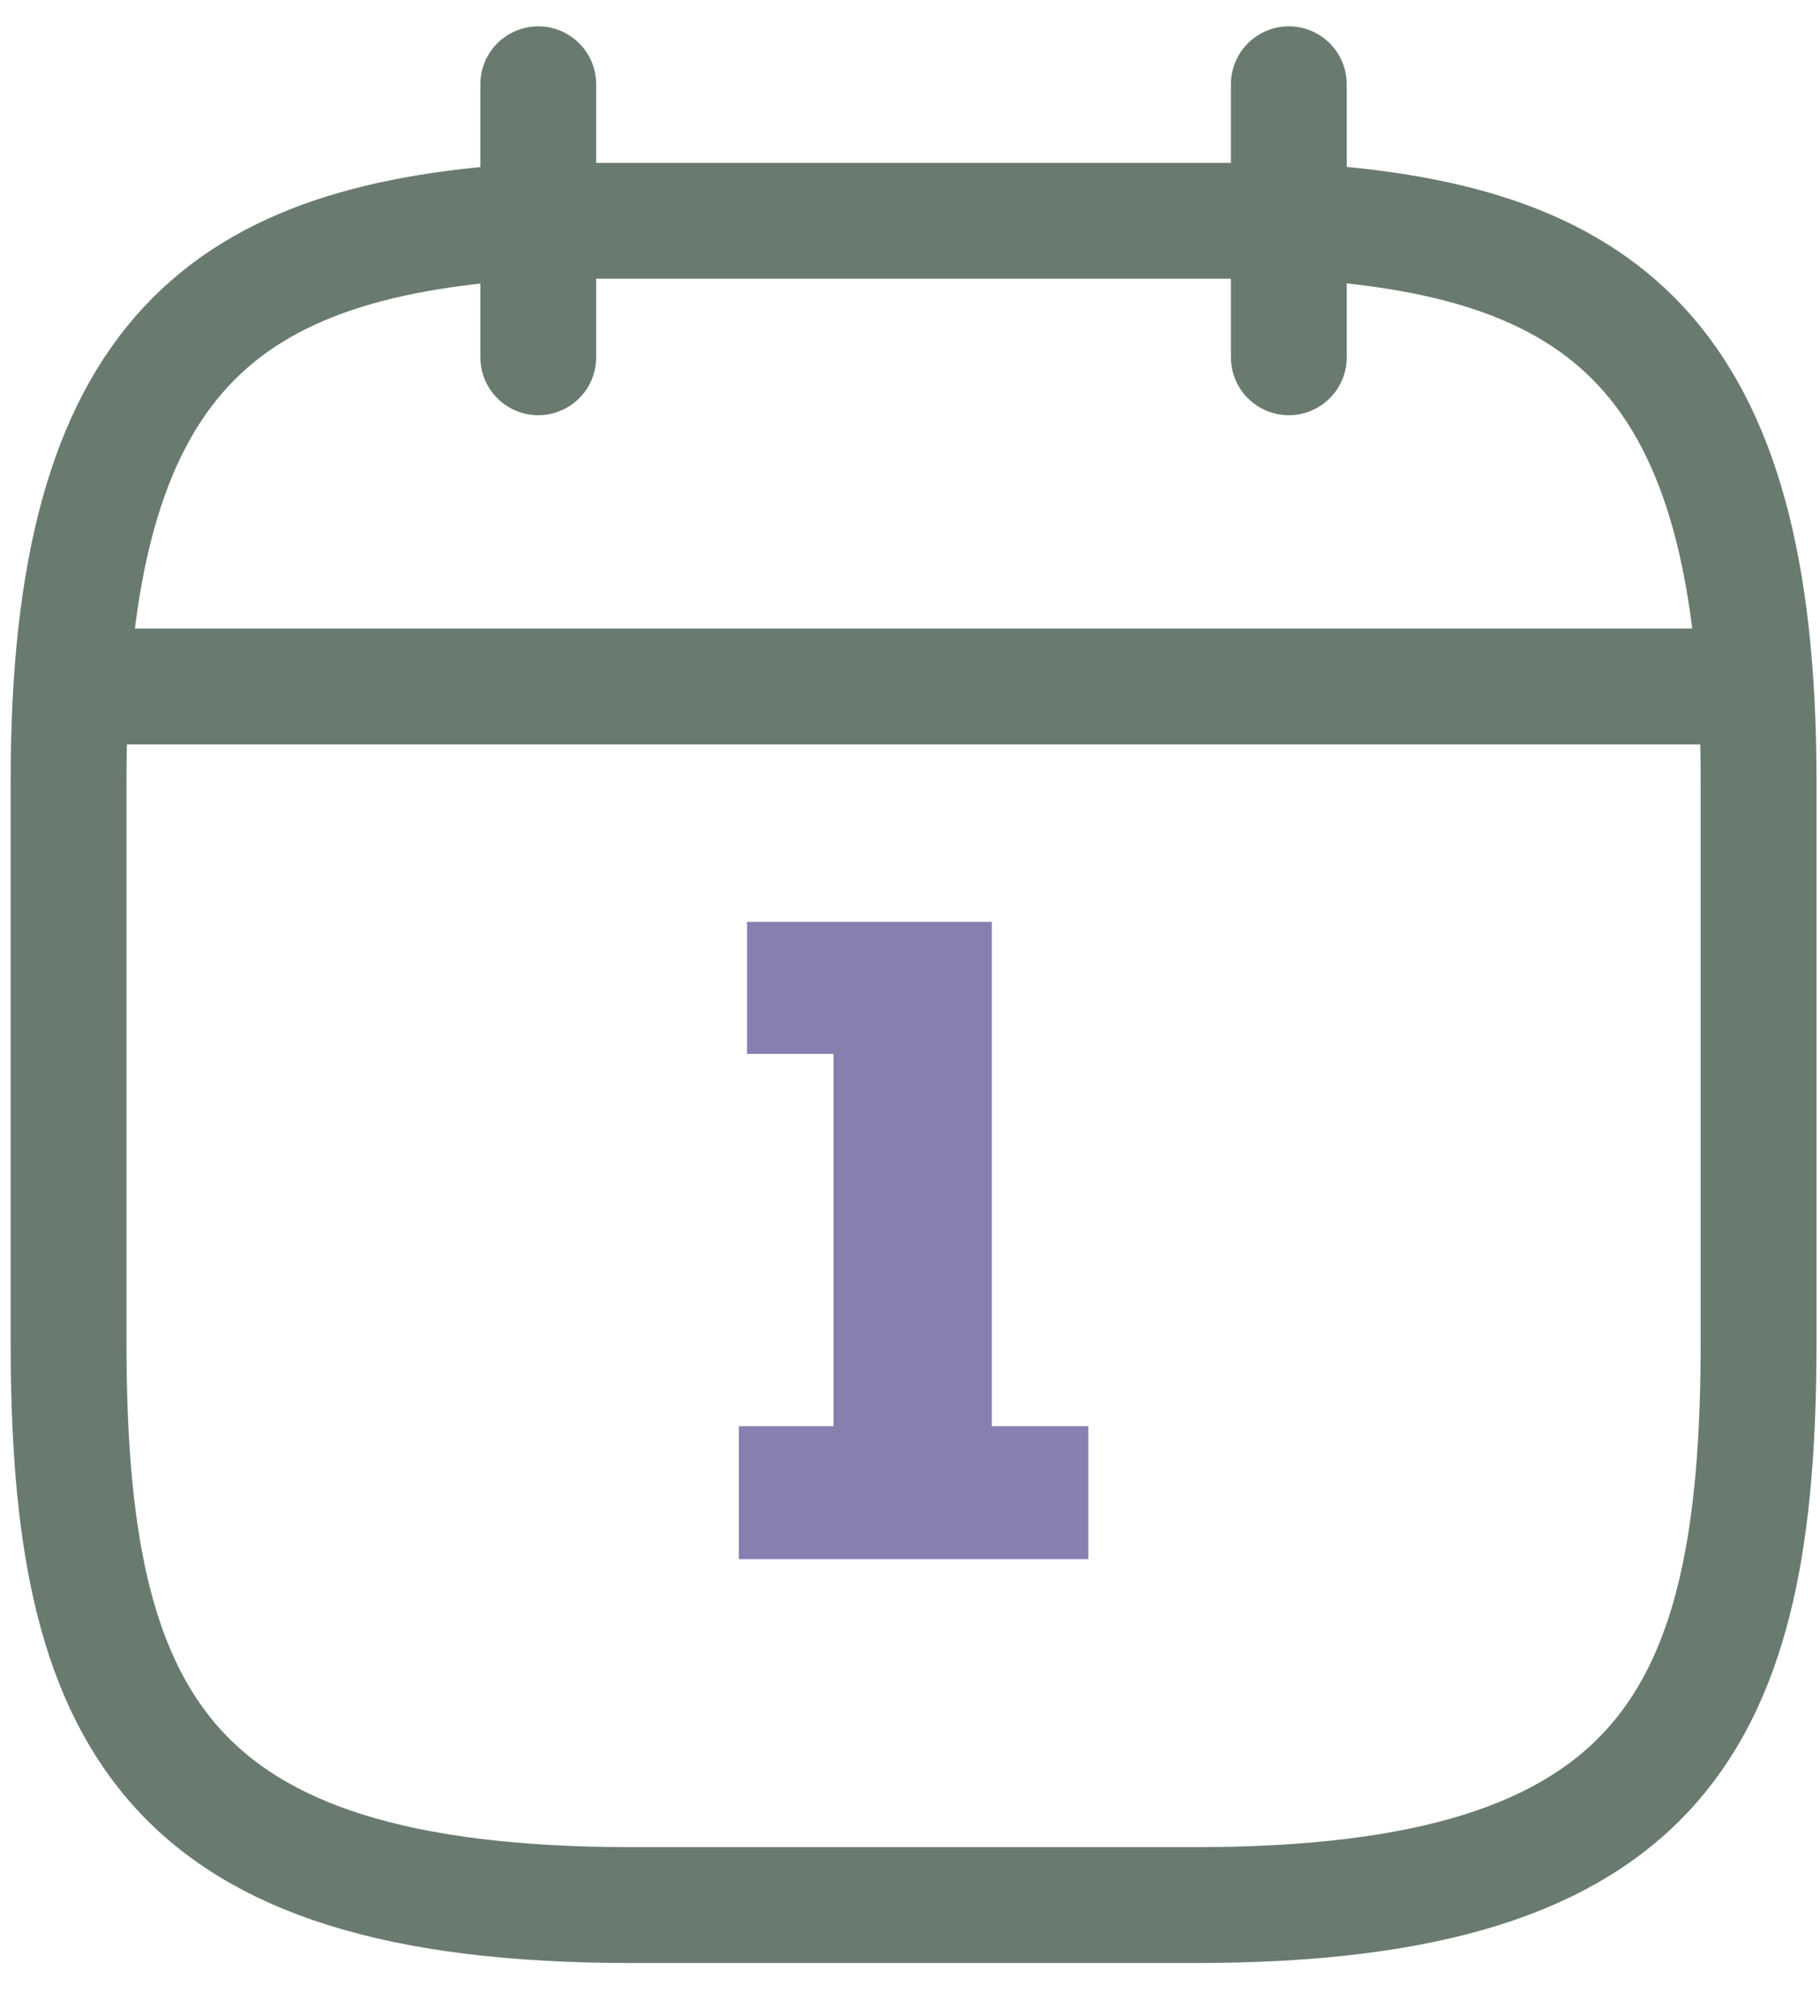
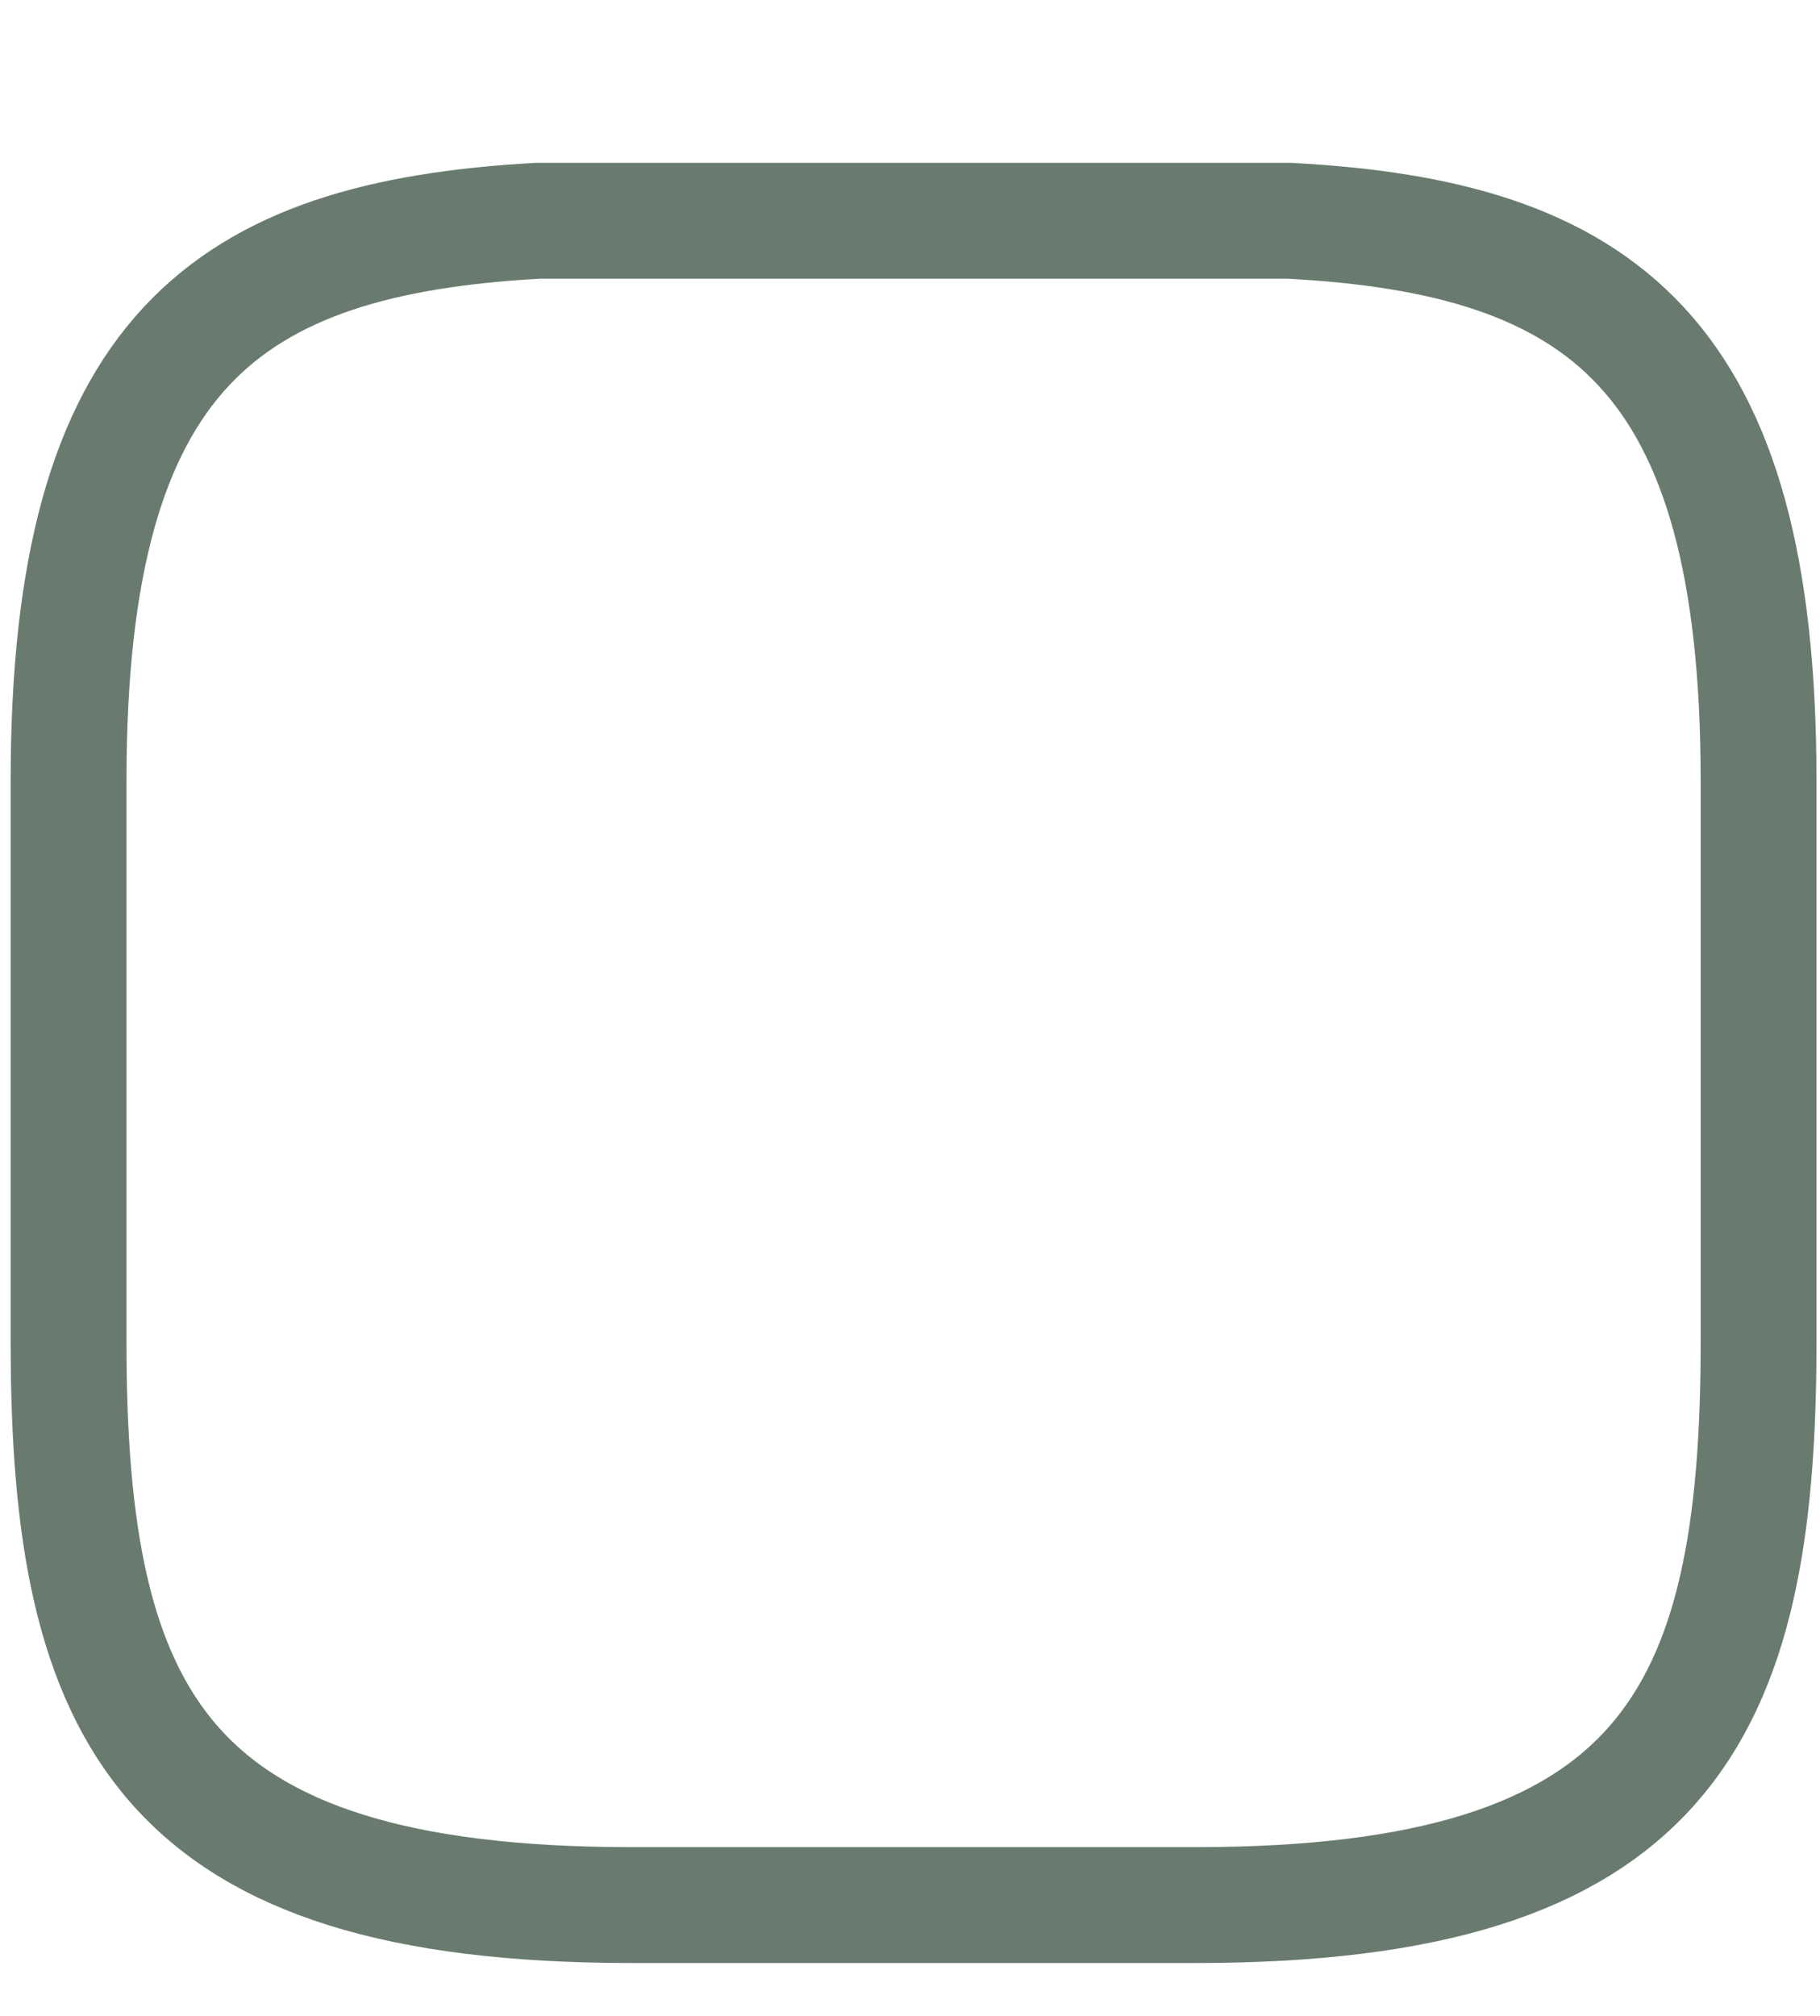
<svg xmlns="http://www.w3.org/2000/svg" width="28" height="31" viewBox="0 0 28 31" fill="none">
-   <path d="M8.281 1.296V5.494" stroke="#697B6F" stroke-width="1.782" stroke-miterlimit="10" stroke-linecap="round" stroke-linejoin="round" />
-   <path d="M19.828 1.296V5.494" stroke="#697B6F" stroke-width="1.782" stroke-miterlimit="10" stroke-linecap="round" stroke-linejoin="round" />
-   <path d="M12.823 16.206H11.493V14.176H15.259V21.932H16.743V23.976H11.367V21.932H12.823V16.206Z" fill="#877FB0" />
-   <path d="M1.578 10.557L26.576 10.557" stroke="#697B6F" stroke-width="1.782" stroke-miterlimit="10" stroke-linecap="round" stroke-linejoin="round" />
  <path d="M19.832 3.395C24.642 3.647 27.055 5.424 27.055 12.001V20.648C27.055 26.413 25.61 29.296 18.388 29.296H9.721C2.499 29.296 1.055 26.413 1.055 20.648V12.001C1.055 5.424 3.467 3.661 8.277 3.395H19.832Z" stroke="#697B6F" stroke-width="1.782" stroke-miterlimit="10" stroke-linecap="round" stroke-linejoin="round" />
</svg>